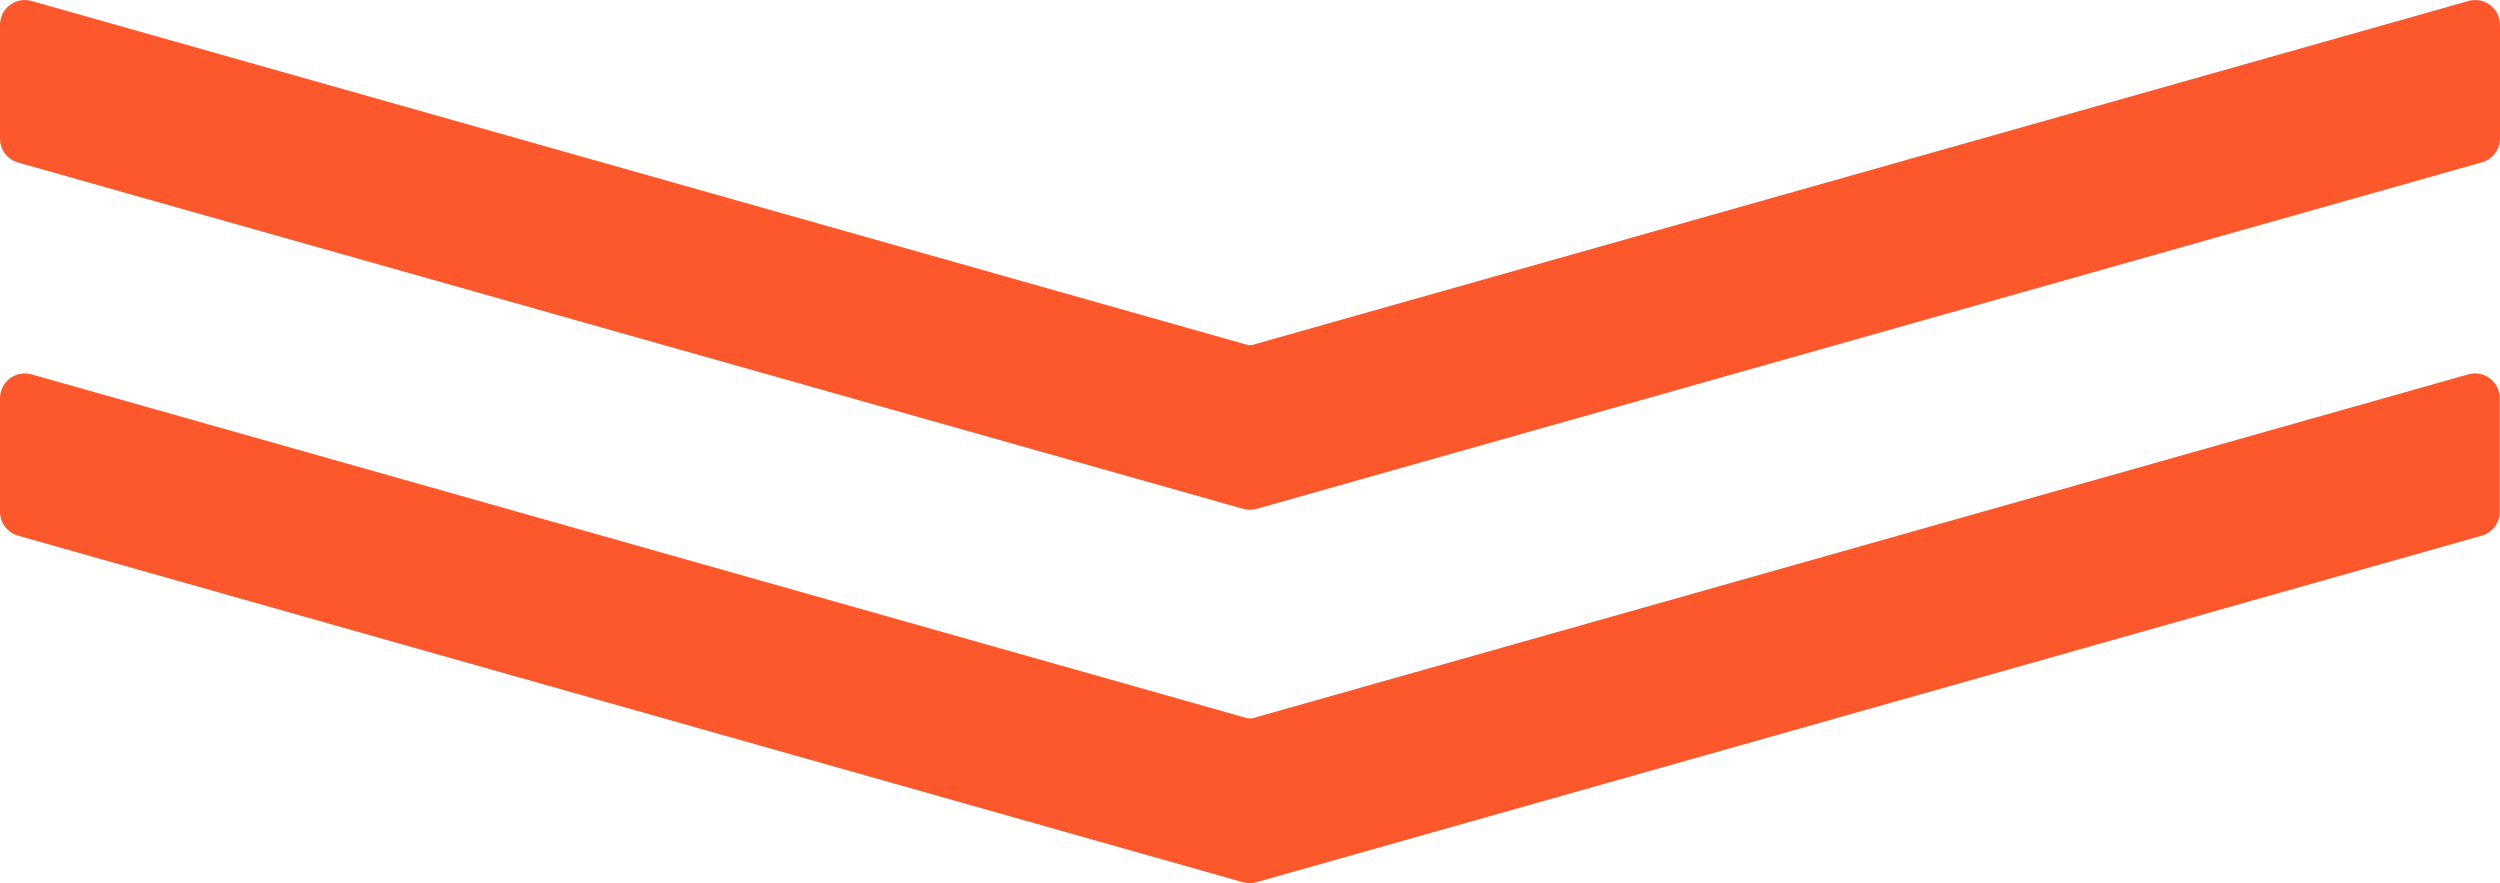
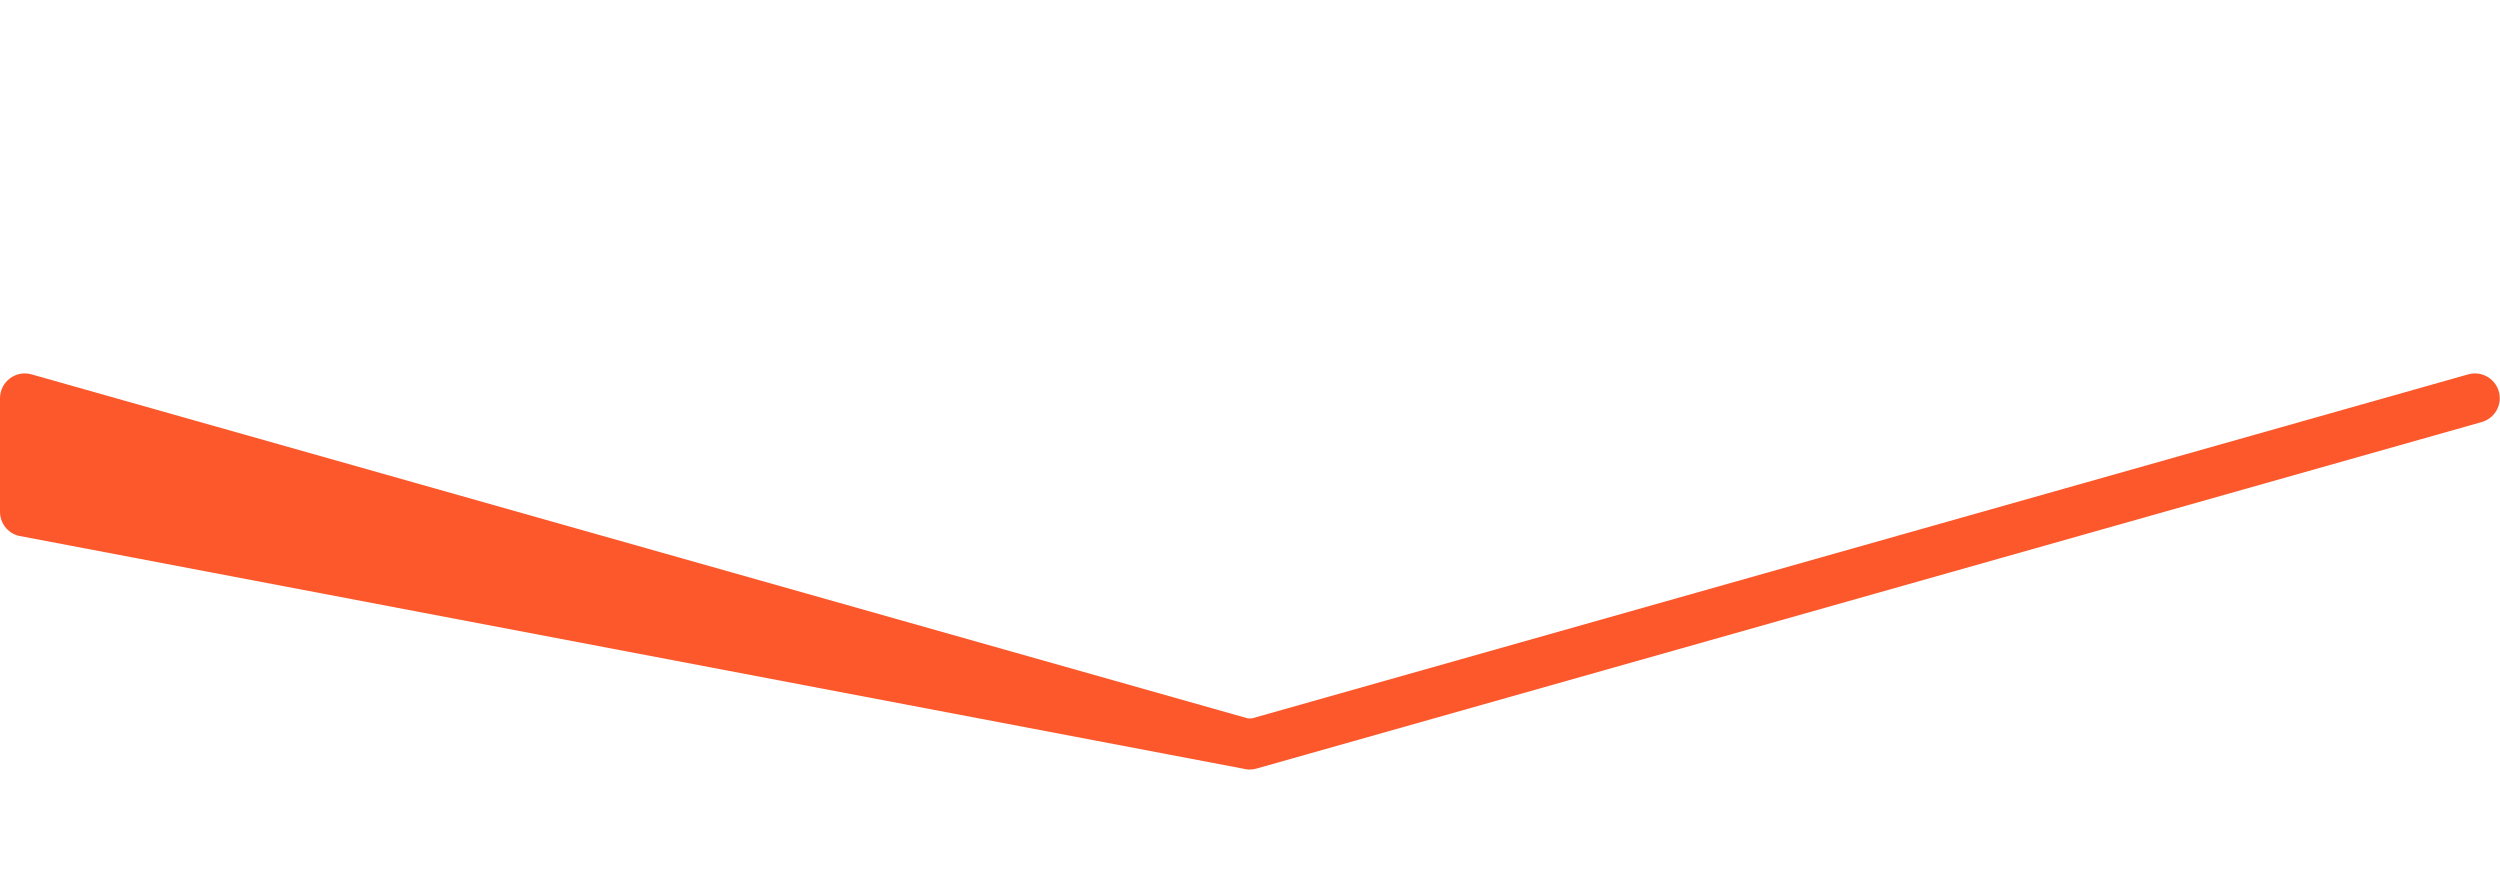
<svg xmlns="http://www.w3.org/2000/svg" id="_レイヤー_2" data-name="レイヤー 2" viewBox="0 0 100.57 35.53">
  <defs>
    <style>
      .cls-1 {
        fill: #fc582b;
      }
    </style>
  </defs>
  <g id="_レイヤー_1-2" data-name="レイヤー 1">
    <g>
-       <path class="cls-1" d="M0,5.57V1C0,.34.63-.14,1.27.04l48.93,13.84h.16L99.3.04c.64-.18,1.27.3,1.27.96v4.57c0,.45-.3.84-.73.96l-49.29,13.94c-.18.05-.37.05-.54,0L.73,6.54c-.43-.12-.73-.51-.73-.96Z" />
-       <path class="cls-1" d="M0,20.59v-4.57c0-.66.63-1.14,1.27-.96l48.93,13.84h.16l48.93-13.84c.64-.18,1.27.3,1.27.96v4.57c0,.45-.3.84-.73.96l-49.29,13.94c-.18.05-.37.05-.54,0L.73,21.55c-.43-.12-.73-.51-.73-.96Z" />
+       <path class="cls-1" d="M0,20.59v-4.57c0-.66.63-1.14,1.27-.96l48.93,13.84h.16l48.93-13.84c.64-.18,1.27.3,1.27.96c0,.45-.3.84-.73.96l-49.29,13.94c-.18.05-.37.05-.54,0L.73,21.55c-.43-.12-.73-.51-.73-.96Z" />
    </g>
  </g>
</svg>